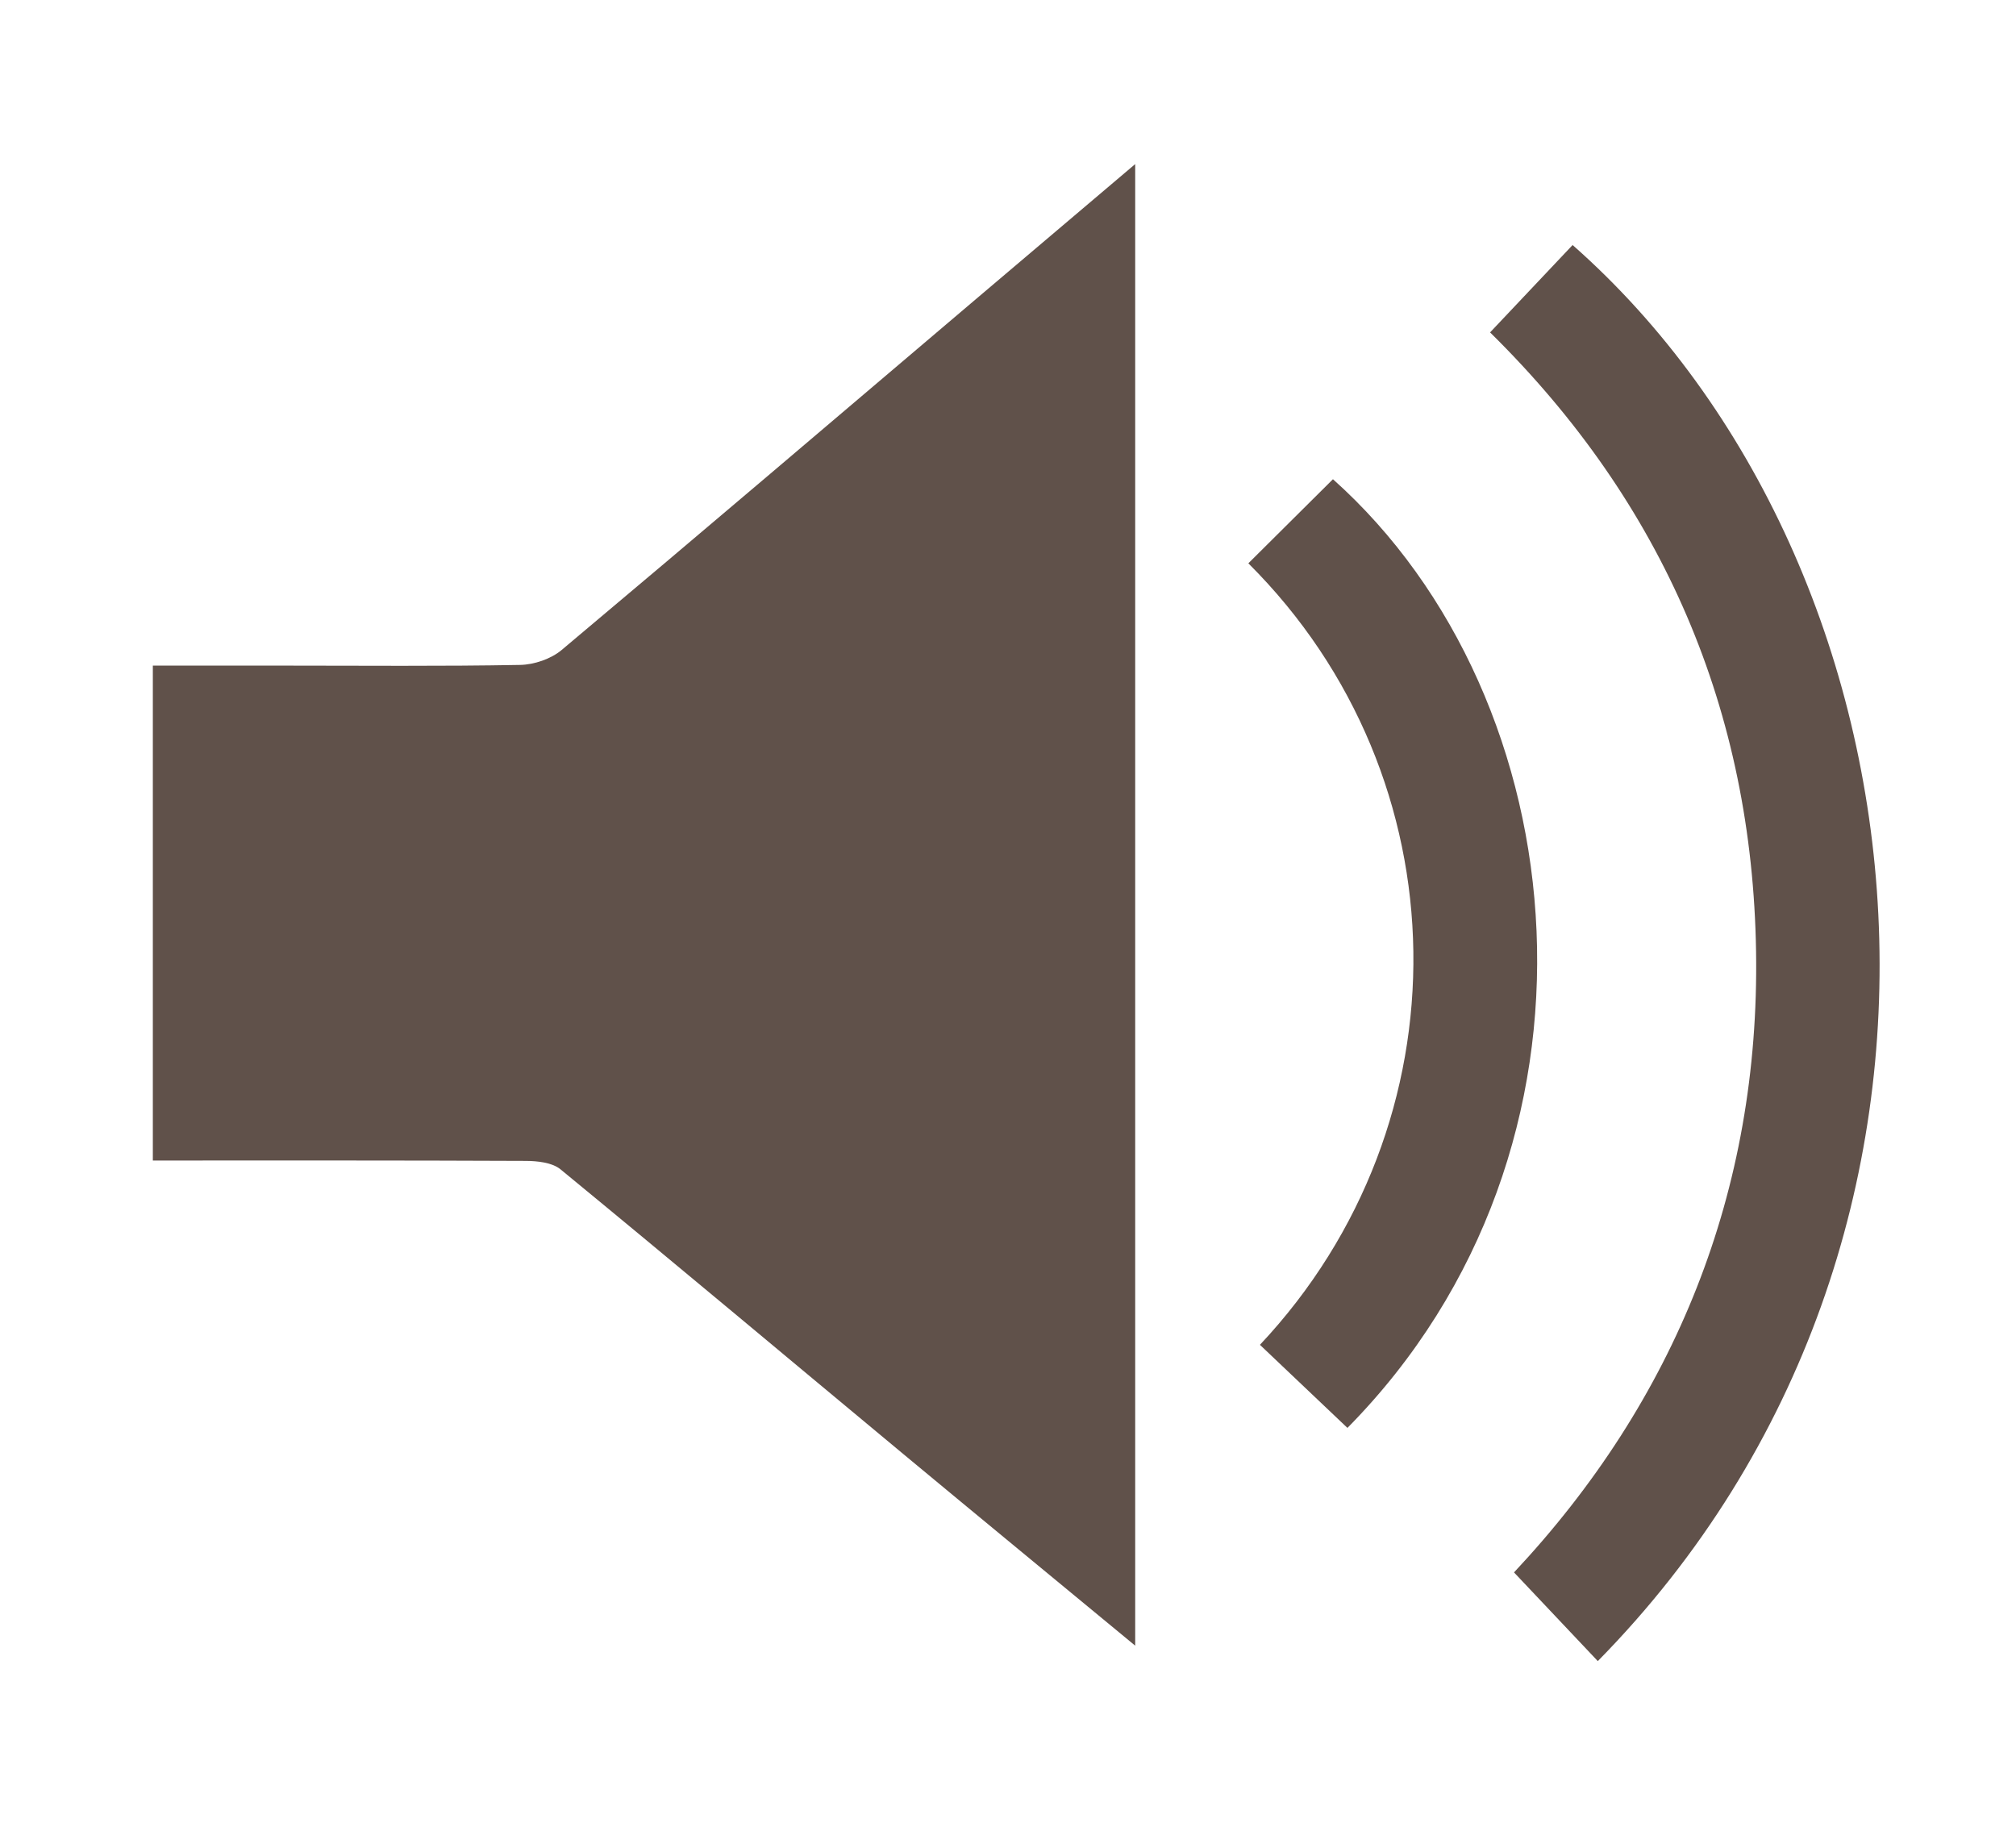
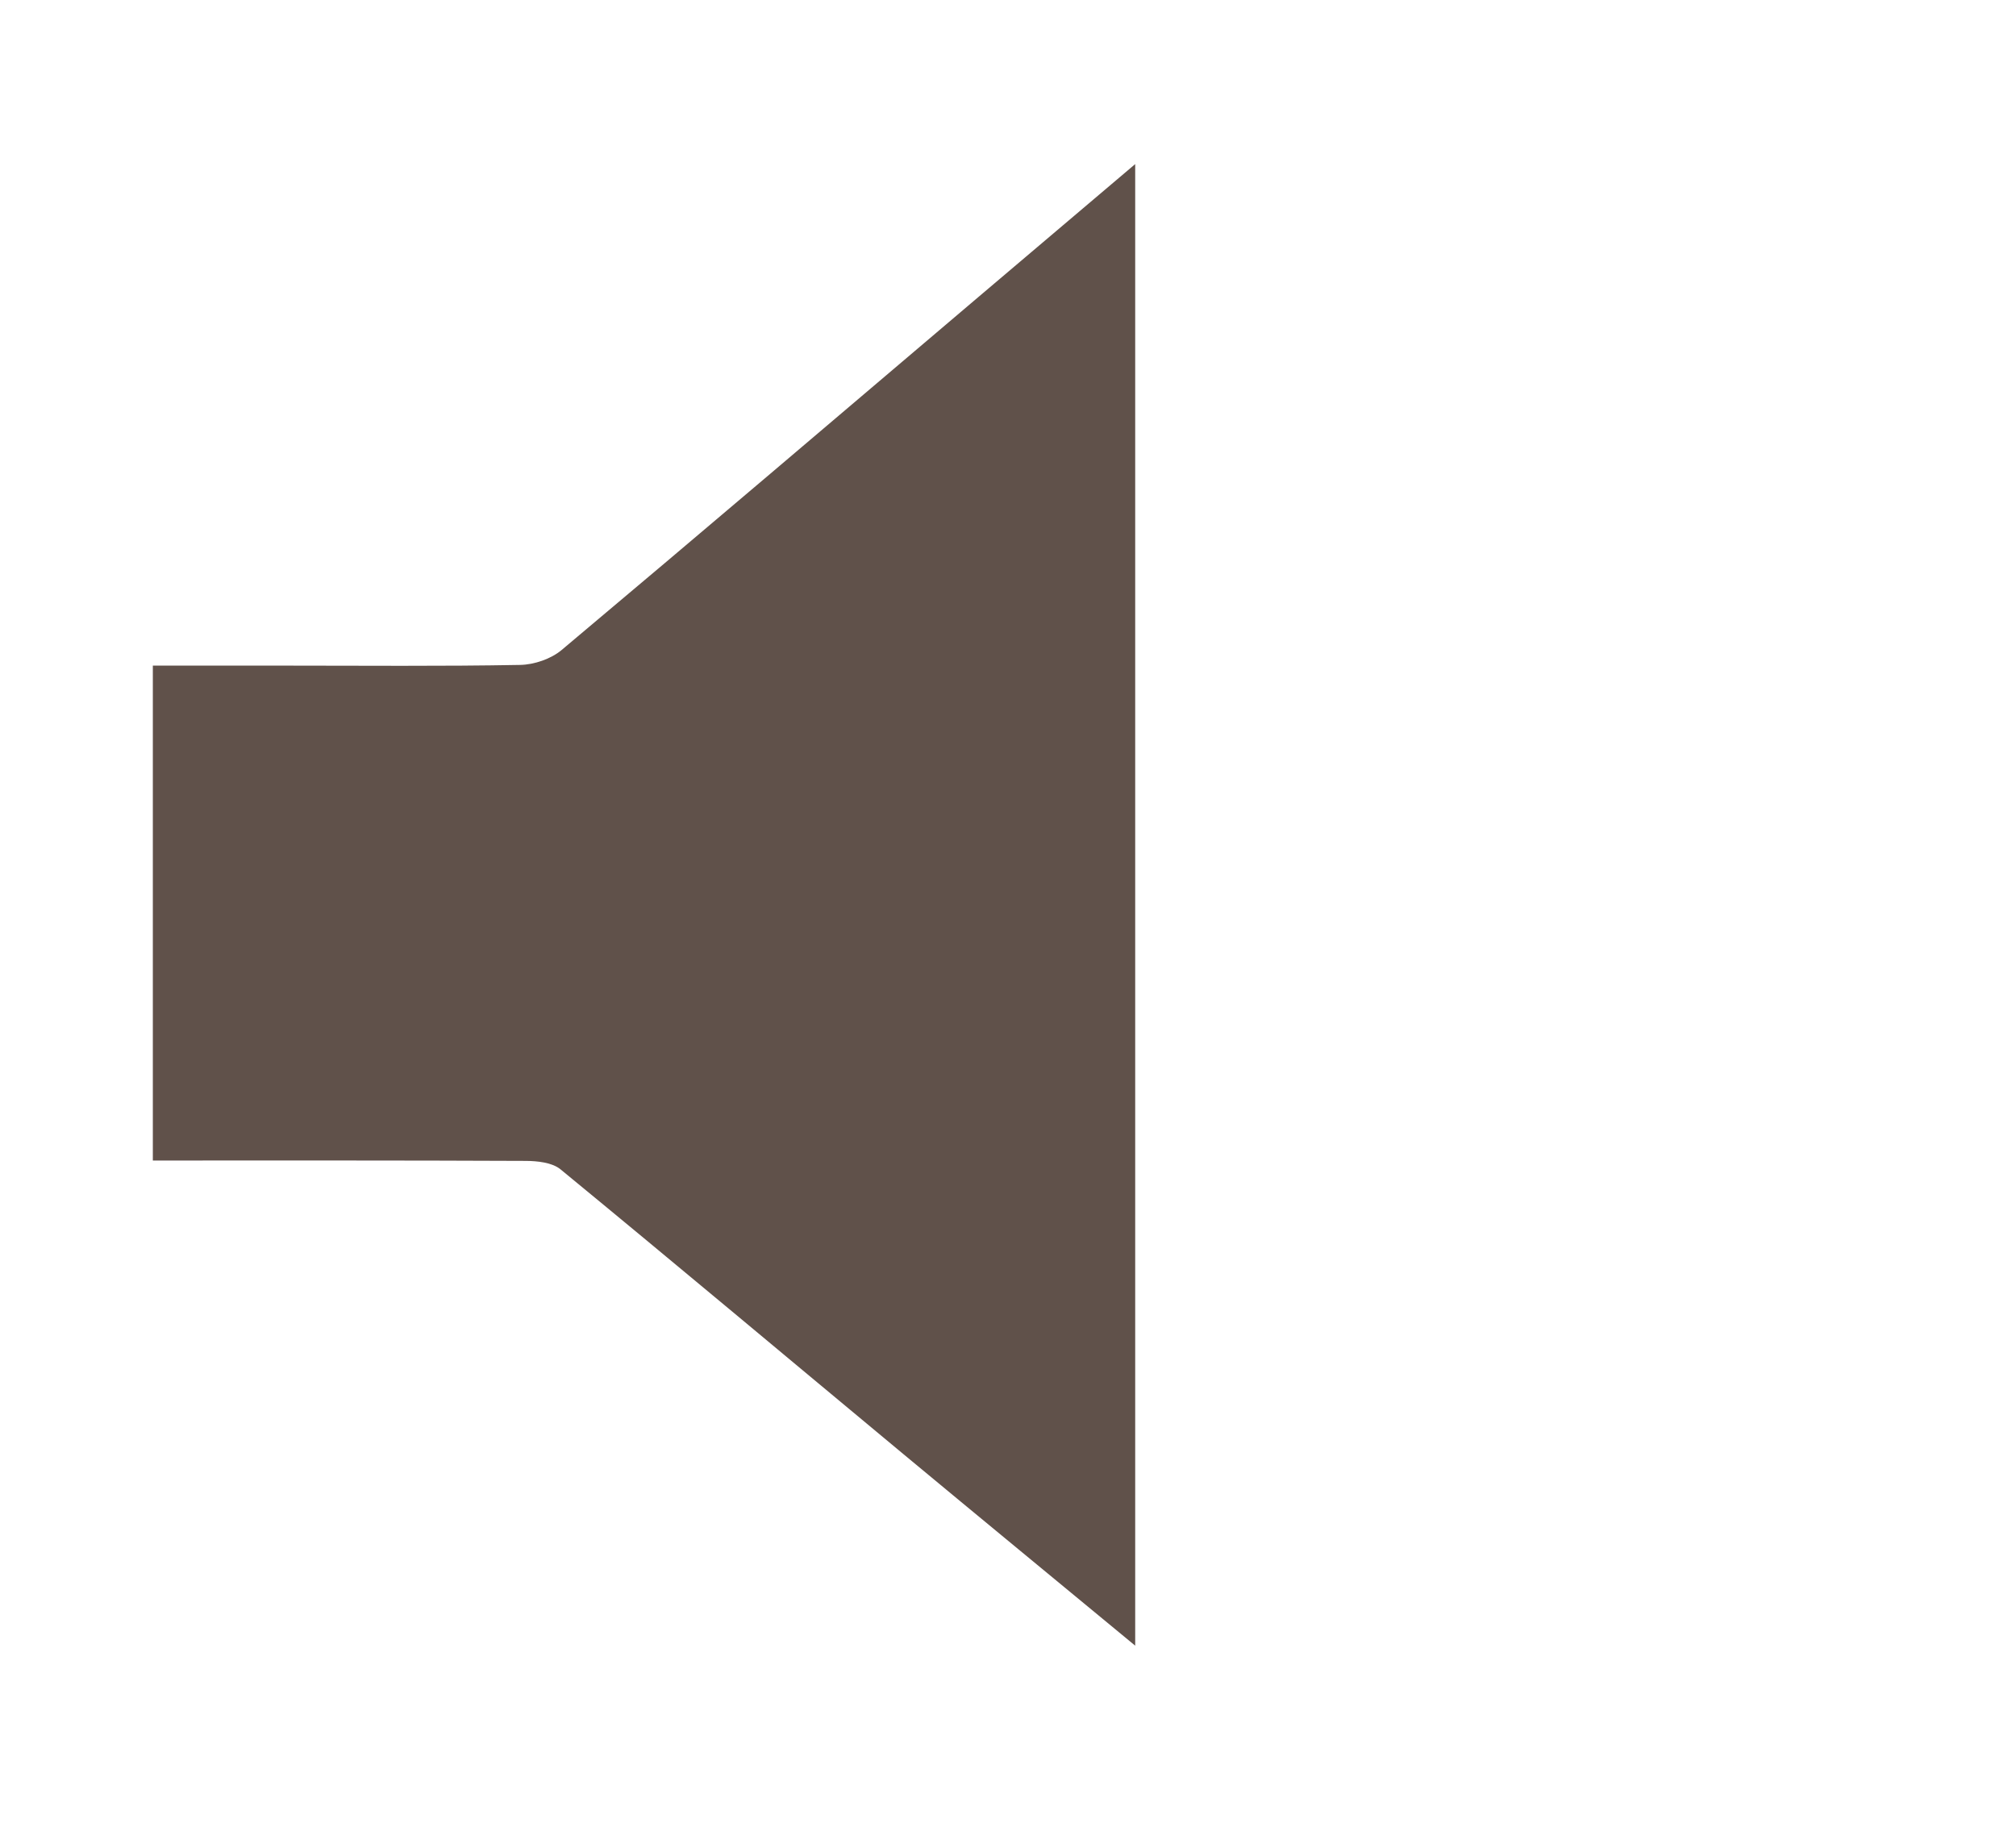
<svg xmlns="http://www.w3.org/2000/svg" id="Ebene_2" viewBox="0 0 320 290">
  <defs>
    <style>.cls-1{fill:none;}.cls-2{fill:#60514a;}</style>
  </defs>
  <g id="Ebene_17">
    <g>
      <rect class="cls-1" width="320" height="290" />
      <path class="cls-2" d="M180.19,261.26c-12.51-10.34-24.66-20.33-36.77-30.39-18.15-15.08-36.22-30.25-54.45-45.23-1.33-1.09-3.66-1.33-5.53-1.34-19.64-.09-39.28-.06-59.18-.06V105.67c6.94,0,13.87,0,20.8,0,12.5,0,25,.12,37.5-.11,2.23-.04,4.9-.95,6.59-2.37,22.15-18.6,44.15-37.36,66.2-56.08,8.08-6.86,16.16-13.7,24.84-21.06v235.2Z" />
-       <path class="cls-2" d="M236.52,52.77c4.51-4.77,8.8-9.32,13.1-13.87,57.9,51.04,70.18,157.52,4,224.81-4.3-4.56-8.61-9.11-13.3-14.08,25.57-27.3,39.02-60.52,38.42-98.59-.6-38.07-14.59-71.06-42.22-98.27Z" />
-       <path class="cls-2" d="M198.15,89.43c4.48-4.45,8.95-8.9,13.43-13.35,39.17,34.99,46.24,106.08,2.3,150.61-4.62-4.39-9.25-8.79-13.89-13.19,33.14-35.26,32.41-89.96-1.84-124.07Z" />
    </g>
  </g>
</svg>